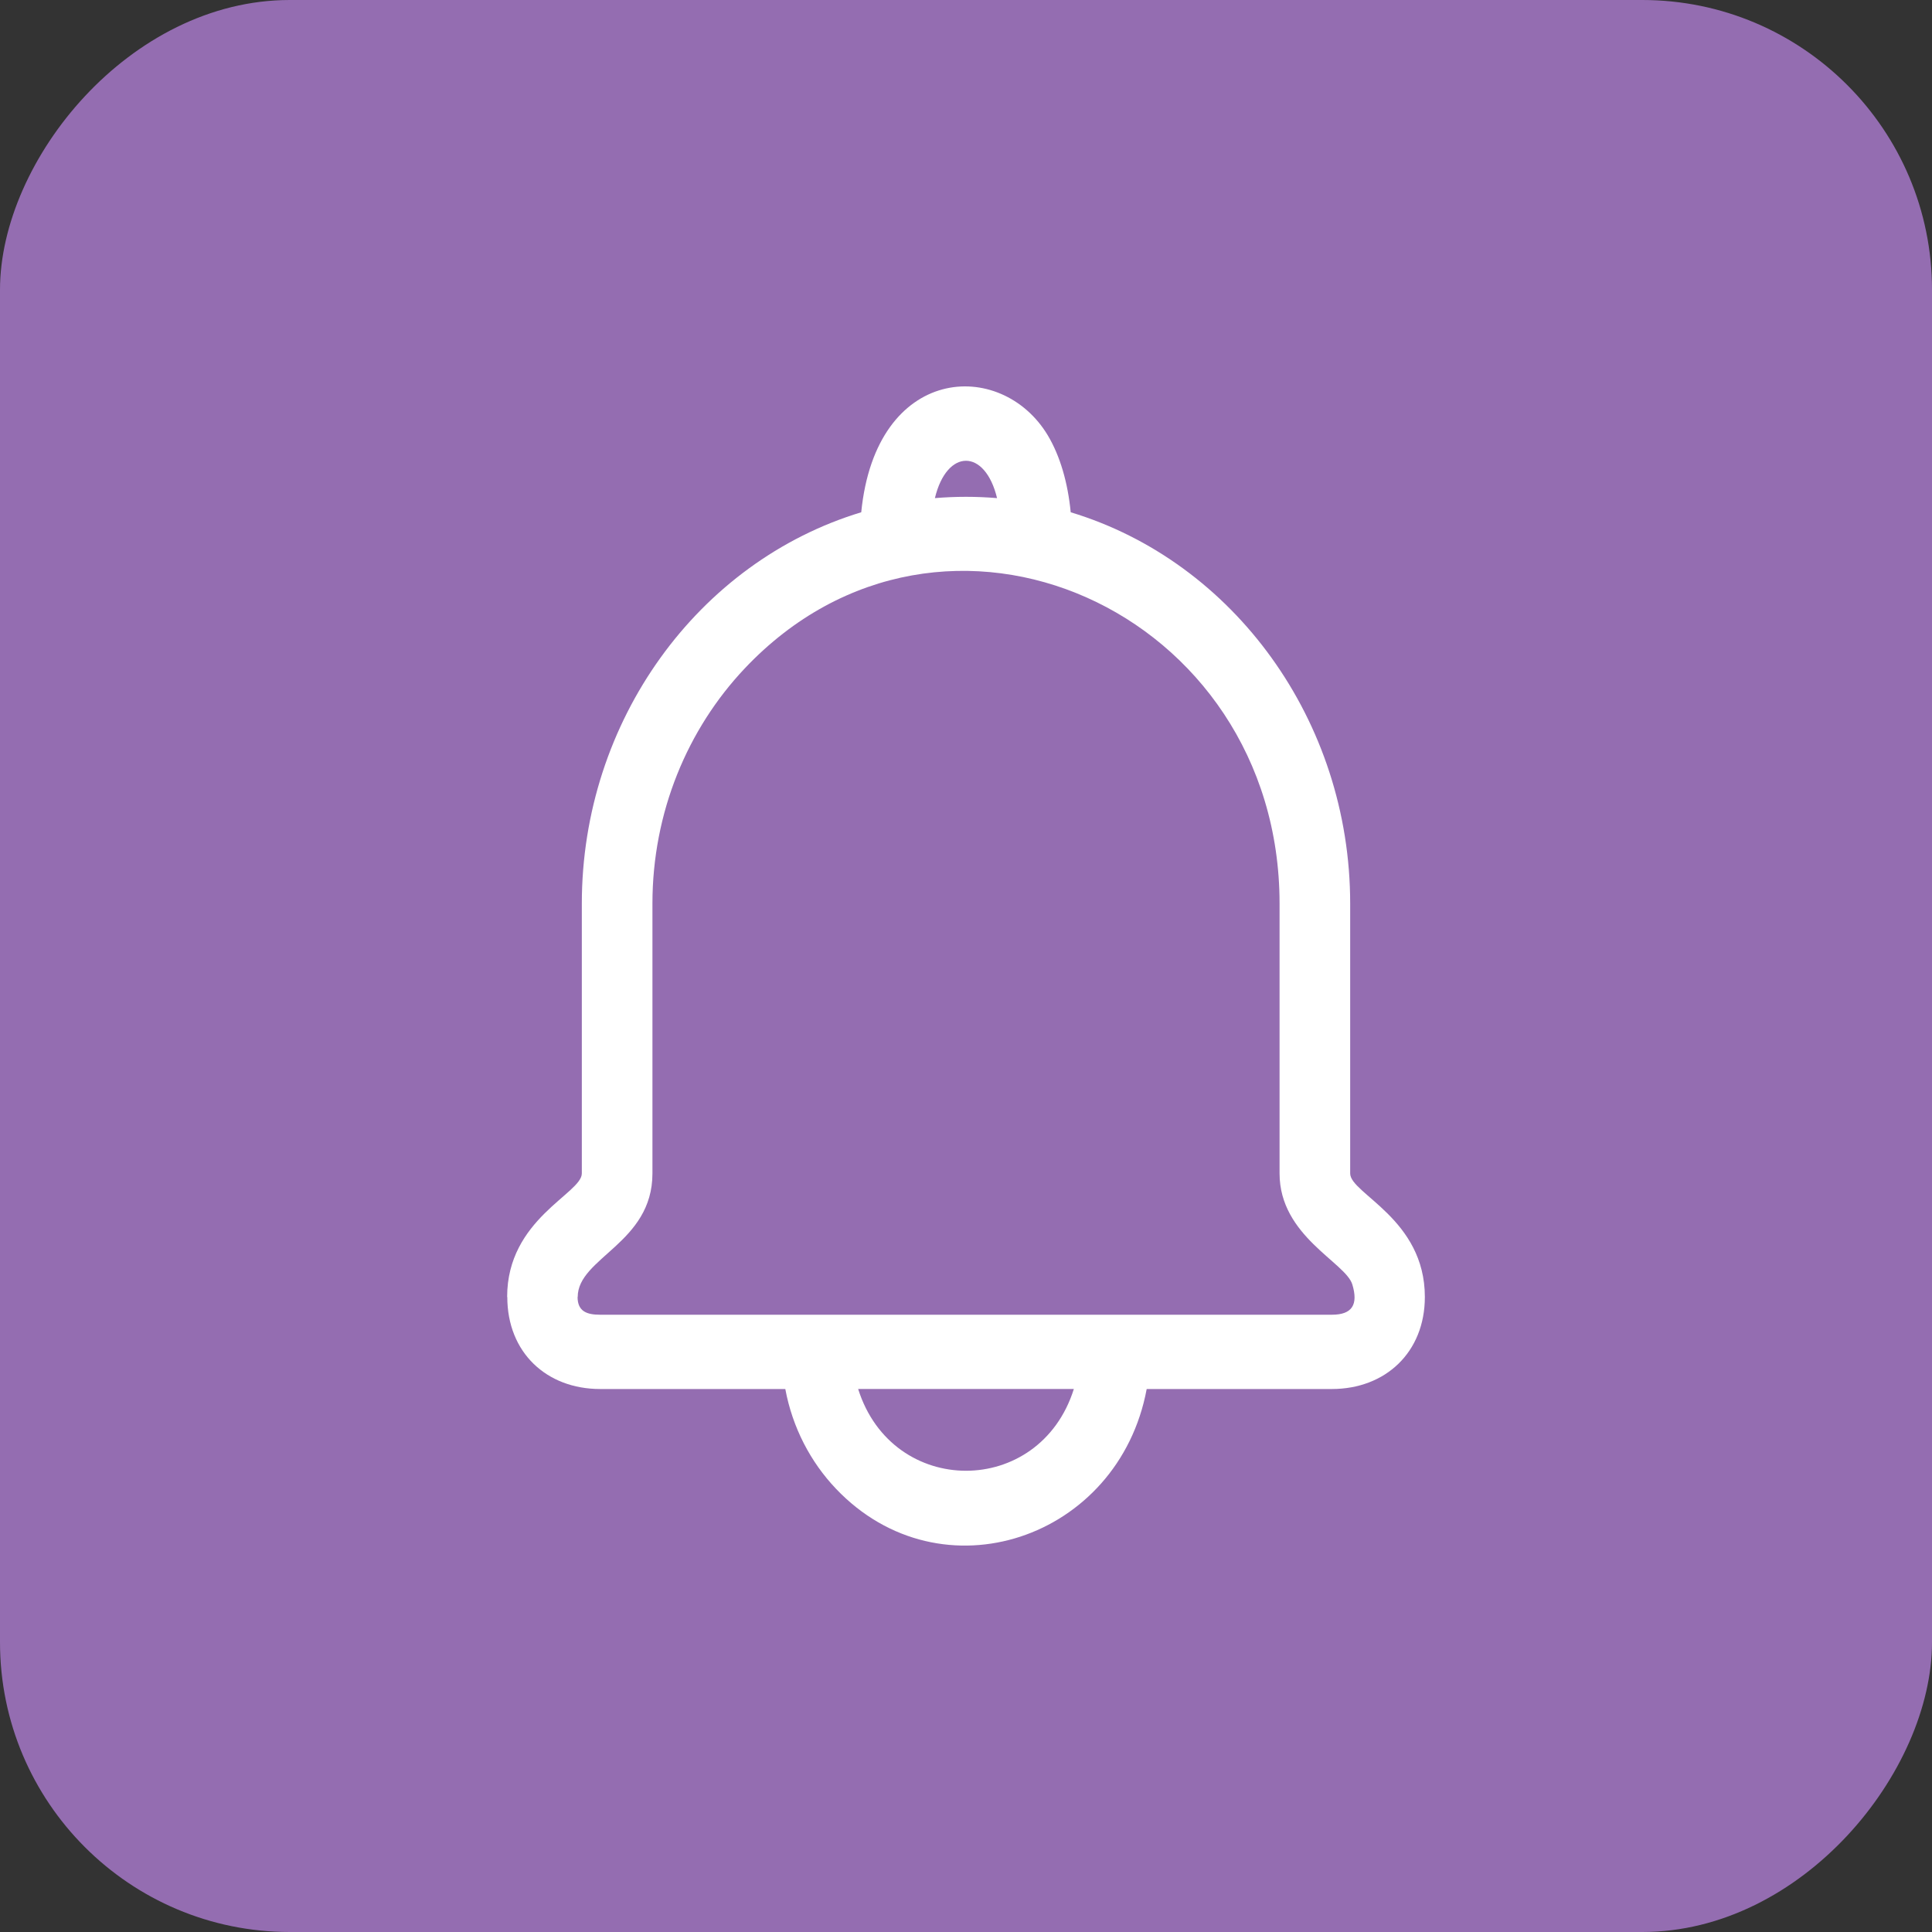
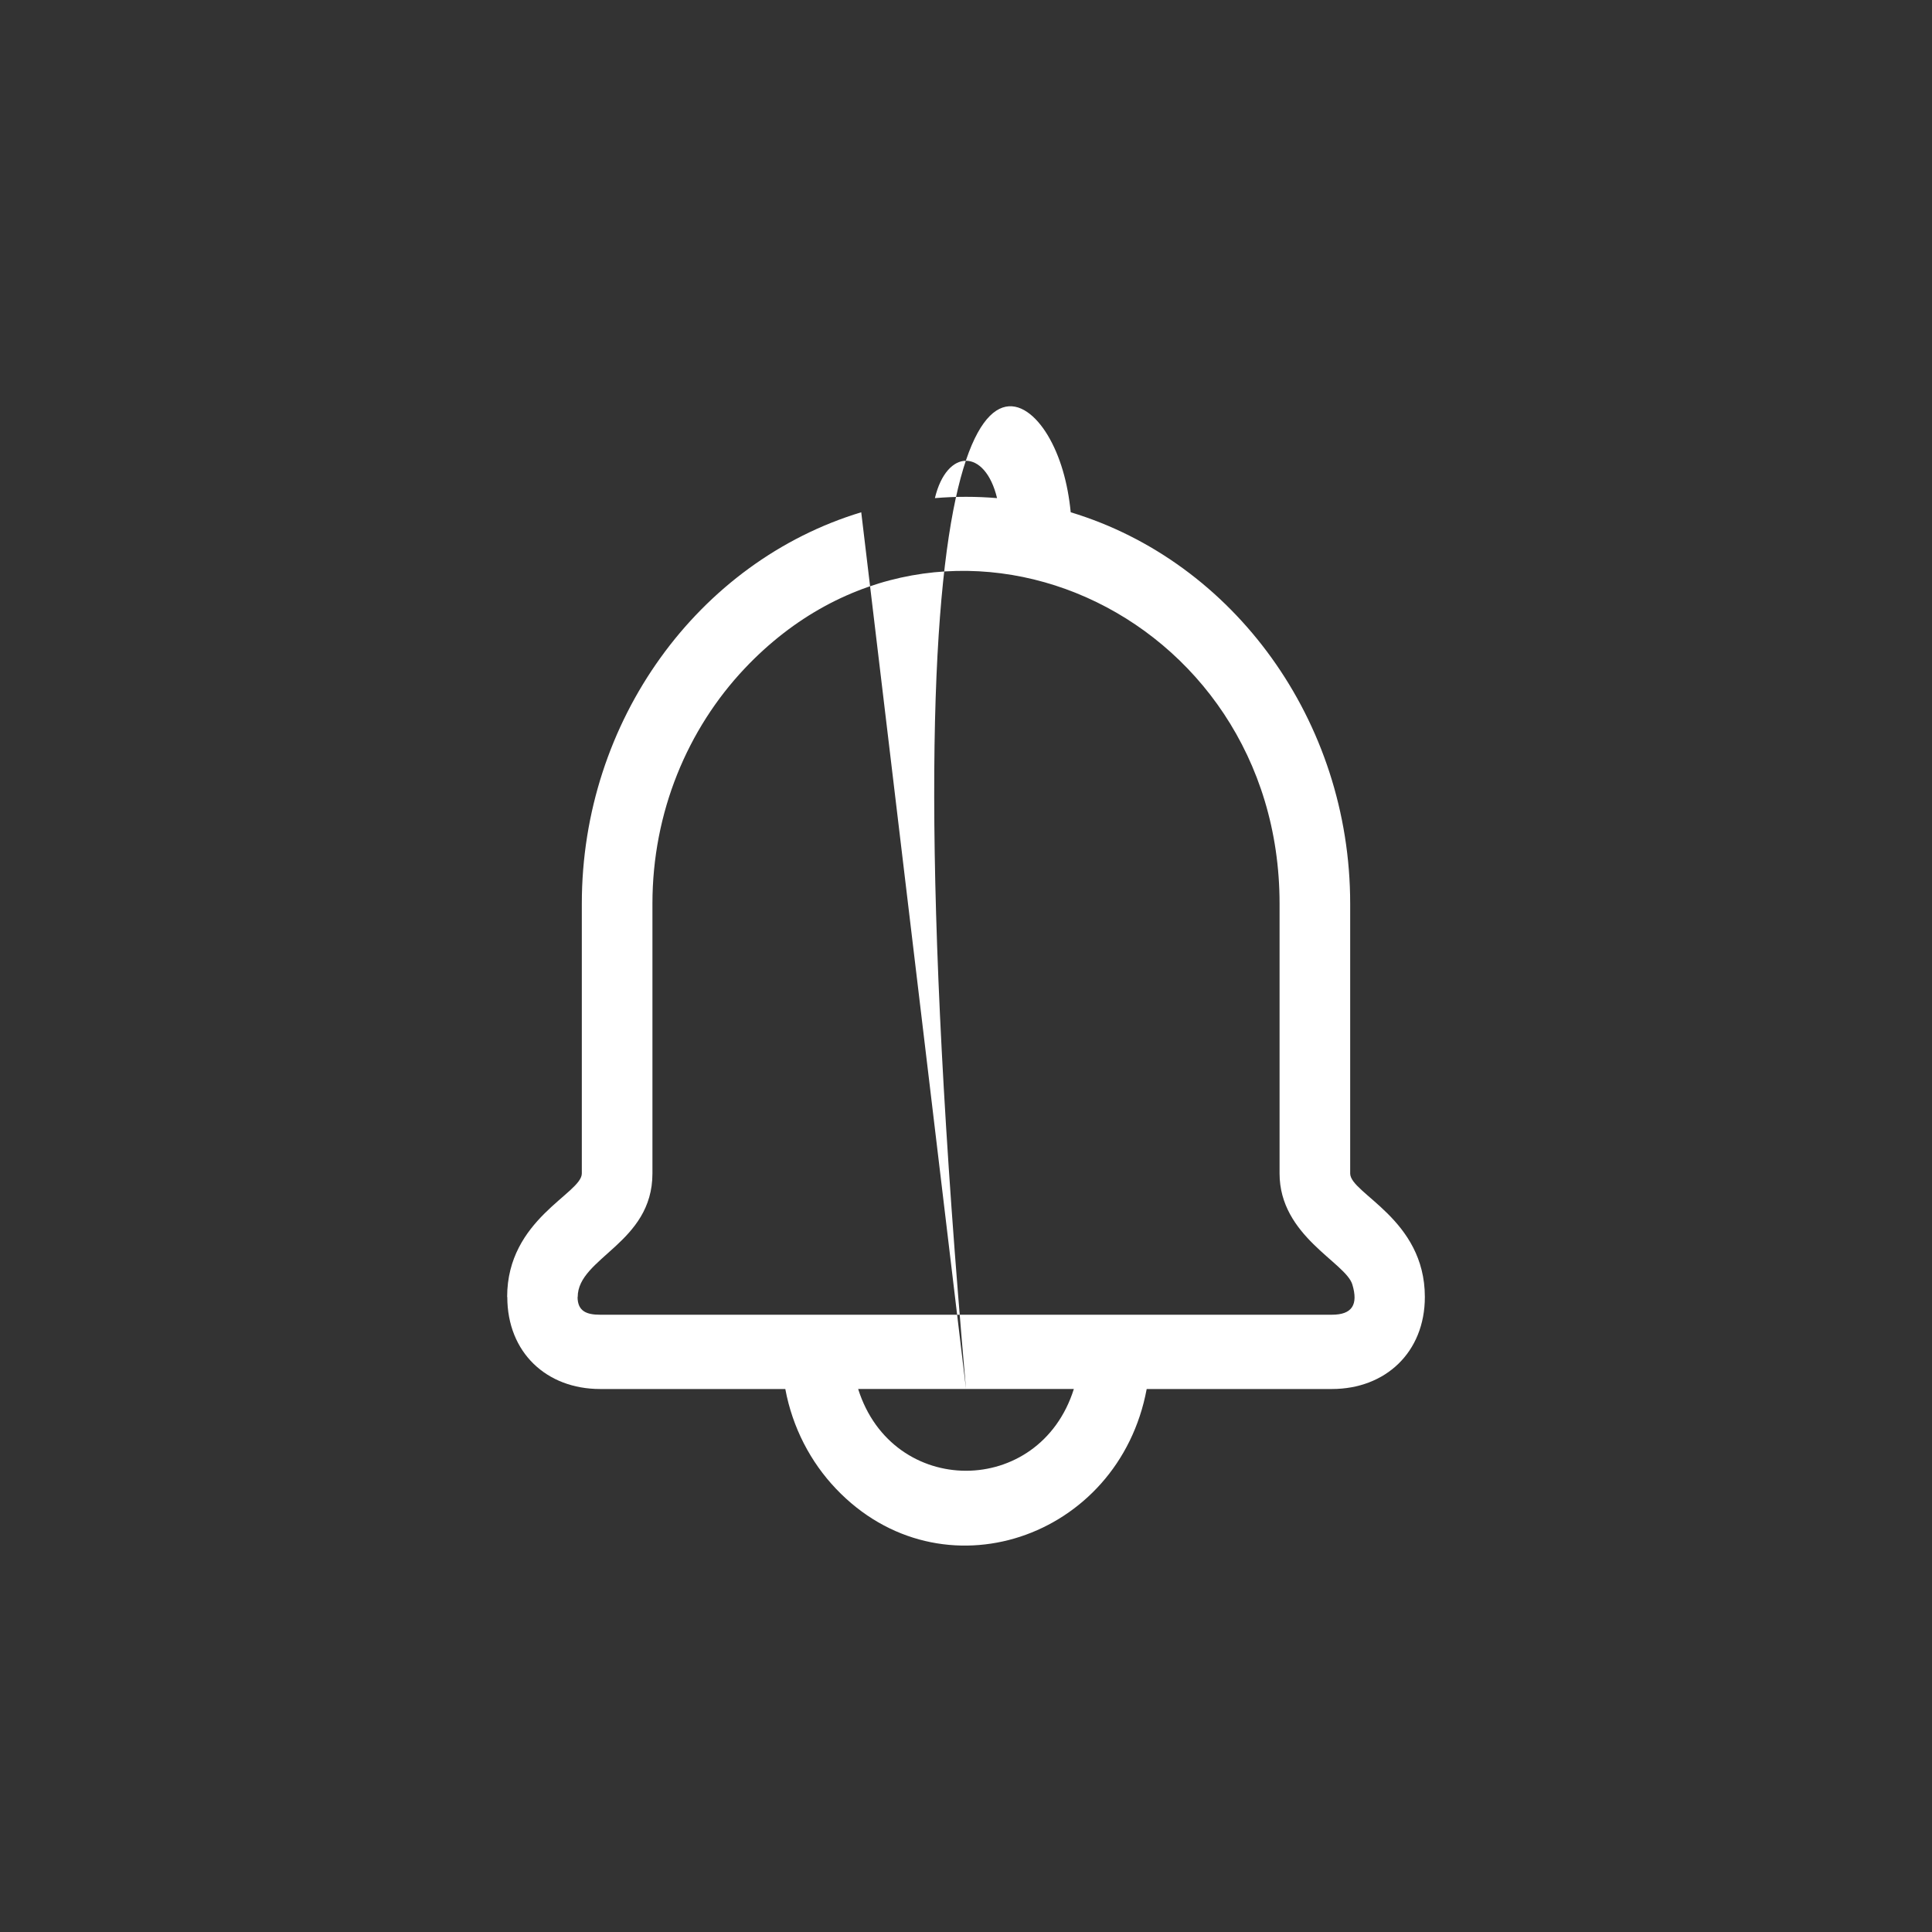
<svg xmlns="http://www.w3.org/2000/svg" width="40" height="40" viewBox="0 0 40 40" fill="none">
  <rect x="0" y="0" width="40" height="40" fill="#333333" stroke="none" />
-   <rect width="40" height="40" rx="6" transform="matrix(-1 0 0 1 40 0)" fill="#946DB1" />
-   <path fill-rule="evenodd" clip-rule="evenodd" d="M20 28.757L17.767 28.757C18.477 31.015 21.523 31.015 22.233 28.757L20 28.757ZM17.831 10.606C18.135 7.546 20.727 7.413 21.69 9.008C21.951 9.443 22.108 9.996 22.168 10.606C25.545 11.627 27.954 14.926 27.954 18.708L27.954 24.296C27.954 24.713 29.5 25.236 29.5 26.852C29.5 27.998 28.684 28.758 27.575 28.758L23.741 28.758C23.163 31.864 19.487 33.115 17.307 30.822C16.781 30.269 16.407 29.555 16.259 28.758L12.425 28.758C11.318 28.758 10.503 28.005 10.503 26.852L10.5 26.851C10.5 25.238 12.046 24.712 12.046 24.295L12.046 18.708C12.046 14.926 14.454 11.627 17.831 10.606ZM20.643 10.313C20.395 9.282 19.604 9.282 19.356 10.313C19.786 10.277 20.214 10.277 20.643 10.313ZM12.425 27.22L27.576 27.22C27.995 27.22 28.124 27.011 27.999 26.595C27.862 26.136 26.492 25.593 26.492 24.295L26.492 18.708C26.492 12.646 19.525 9.488 15.415 13.843C14.238 15.091 13.508 16.812 13.508 18.708L13.508 24.296C13.508 25.741 11.961 26.038 11.961 26.852L11.958 26.852C11.958 27.153 12.153 27.22 12.425 27.22Z" fill="white" />
+   <path fill-rule="evenodd" clip-rule="evenodd" d="M20 28.757L17.767 28.757C18.477 31.015 21.523 31.015 22.233 28.757L20 28.757ZC18.135 7.546 20.727 7.413 21.69 9.008C21.951 9.443 22.108 9.996 22.168 10.606C25.545 11.627 27.954 14.926 27.954 18.708L27.954 24.296C27.954 24.713 29.5 25.236 29.5 26.852C29.5 27.998 28.684 28.758 27.575 28.758L23.741 28.758C23.163 31.864 19.487 33.115 17.307 30.822C16.781 30.269 16.407 29.555 16.259 28.758L12.425 28.758C11.318 28.758 10.503 28.005 10.503 26.852L10.5 26.851C10.5 25.238 12.046 24.712 12.046 24.295L12.046 18.708C12.046 14.926 14.454 11.627 17.831 10.606ZM20.643 10.313C20.395 9.282 19.604 9.282 19.356 10.313C19.786 10.277 20.214 10.277 20.643 10.313ZM12.425 27.22L27.576 27.22C27.995 27.22 28.124 27.011 27.999 26.595C27.862 26.136 26.492 25.593 26.492 24.295L26.492 18.708C26.492 12.646 19.525 9.488 15.415 13.843C14.238 15.091 13.508 16.812 13.508 18.708L13.508 24.296C13.508 25.741 11.961 26.038 11.961 26.852L11.958 26.852C11.958 27.153 12.153 27.22 12.425 27.22Z" fill="white" />
</svg>